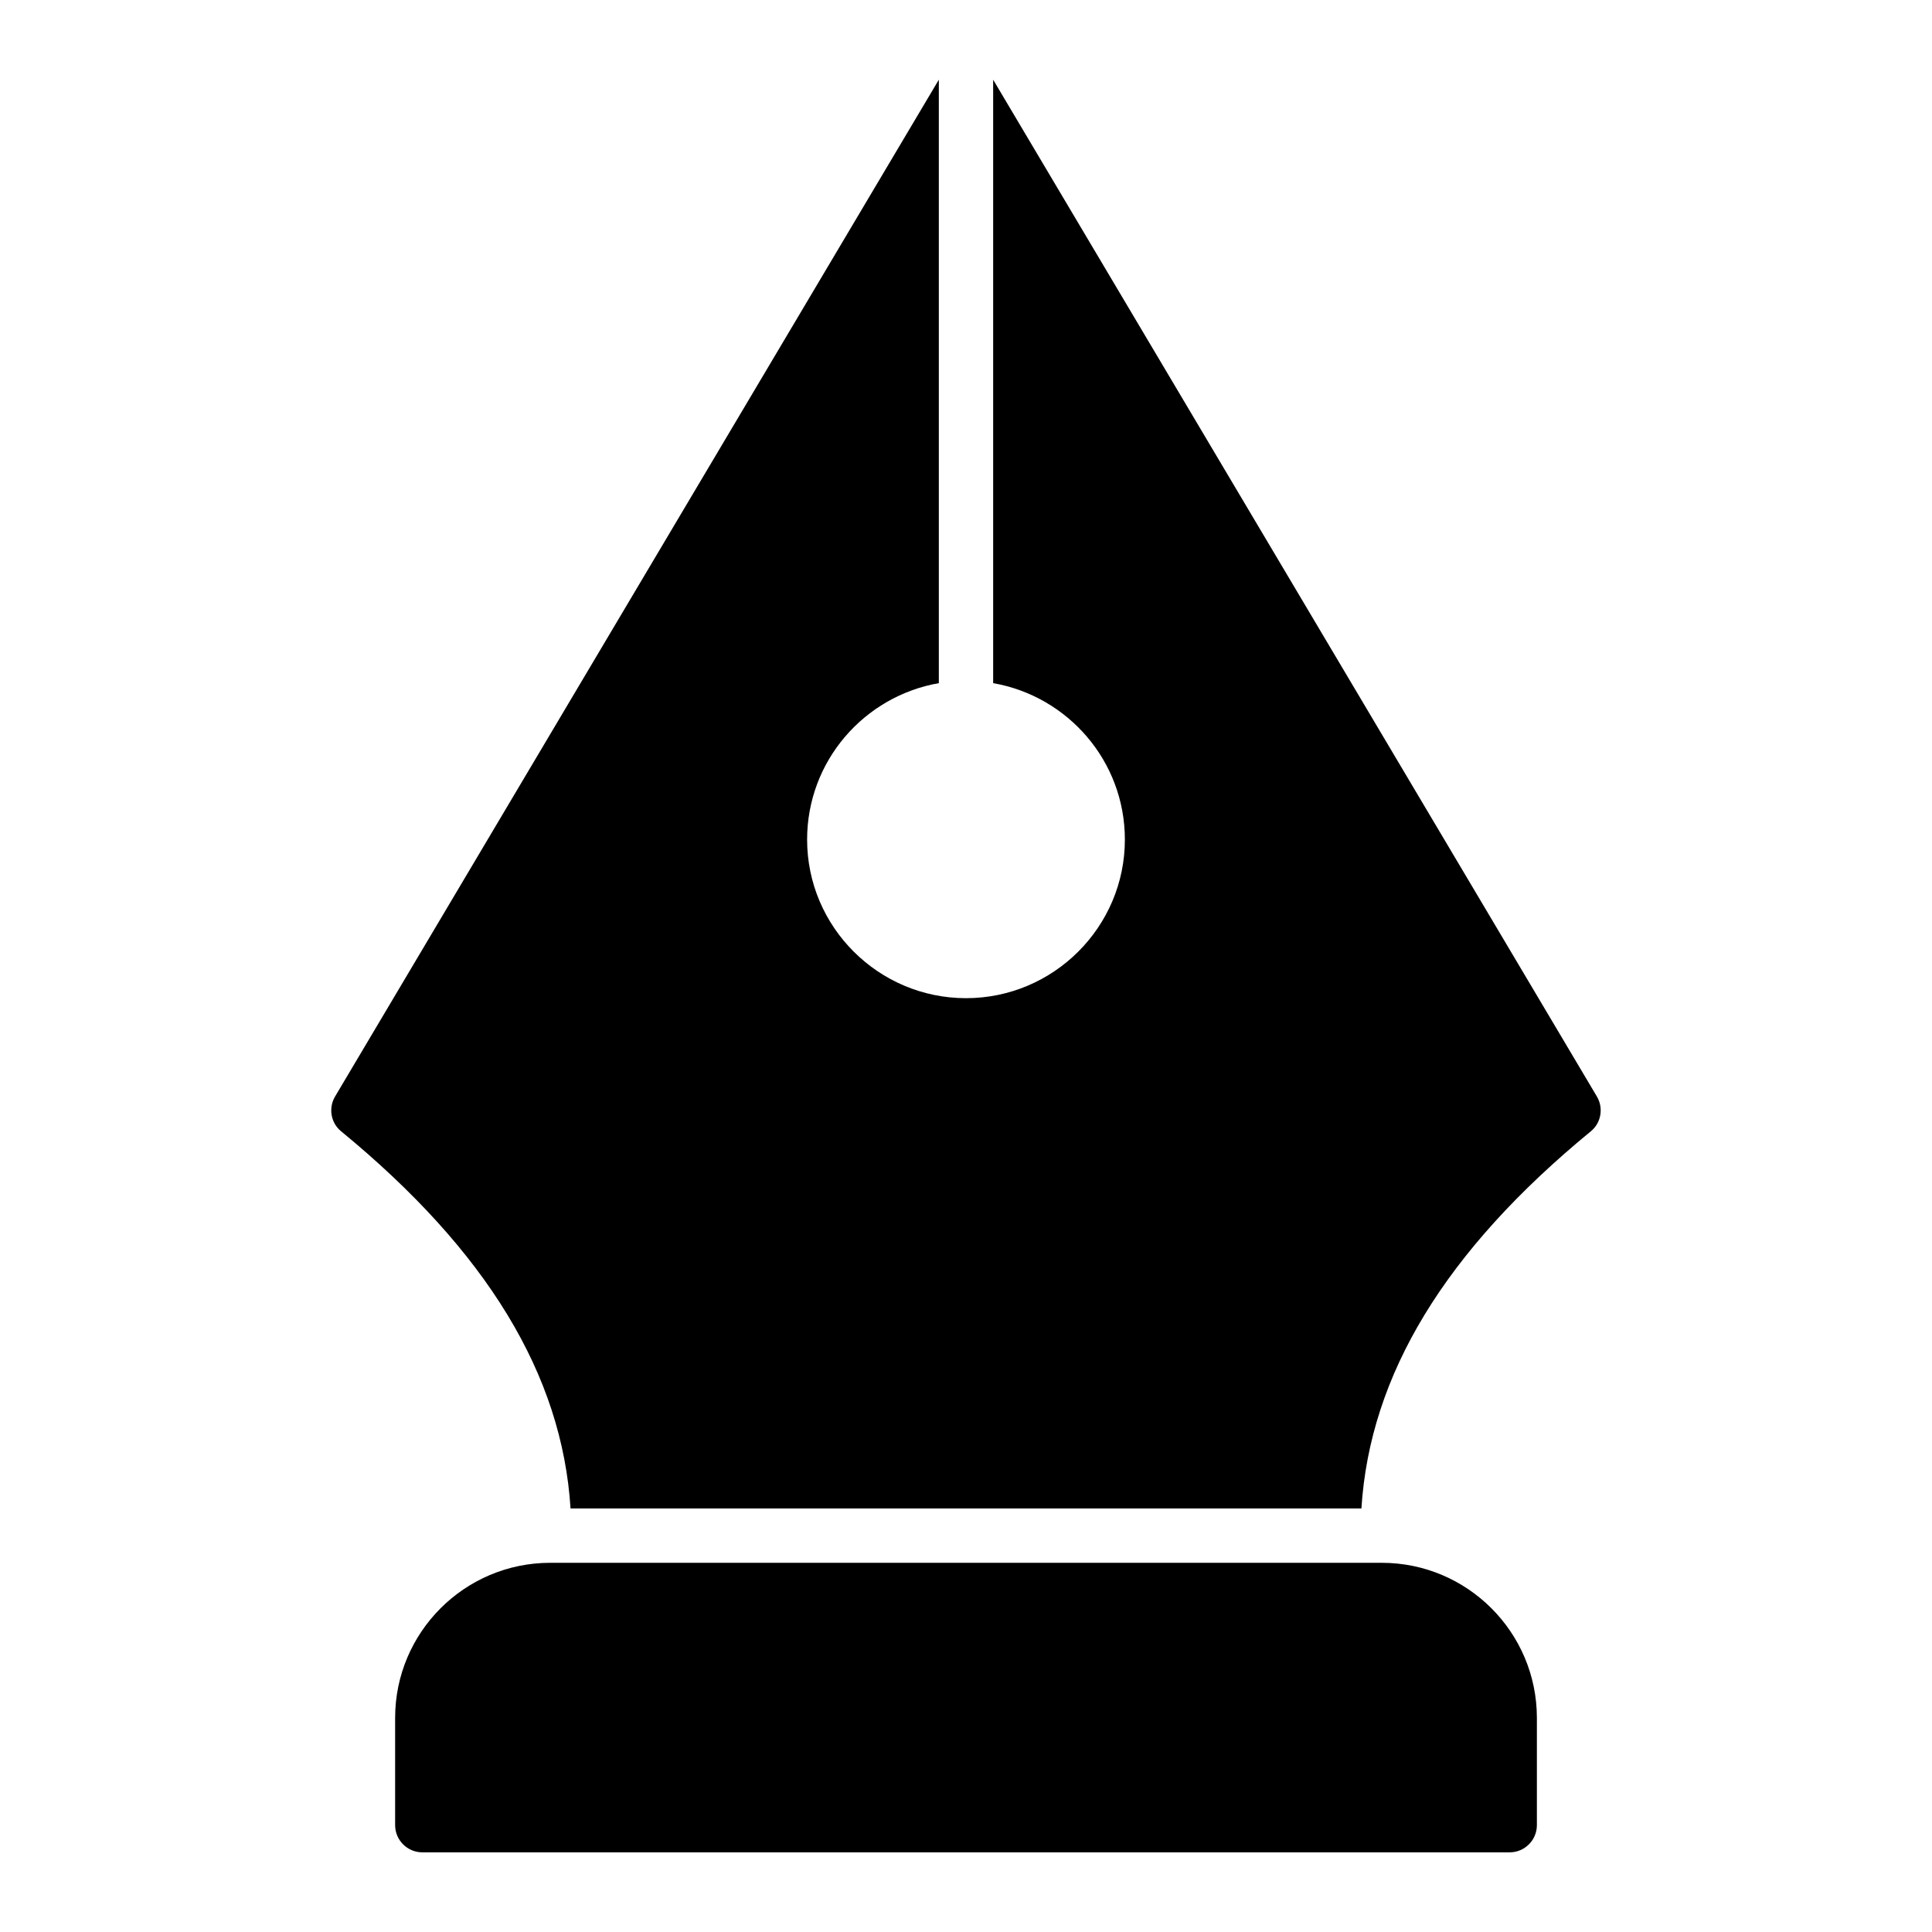
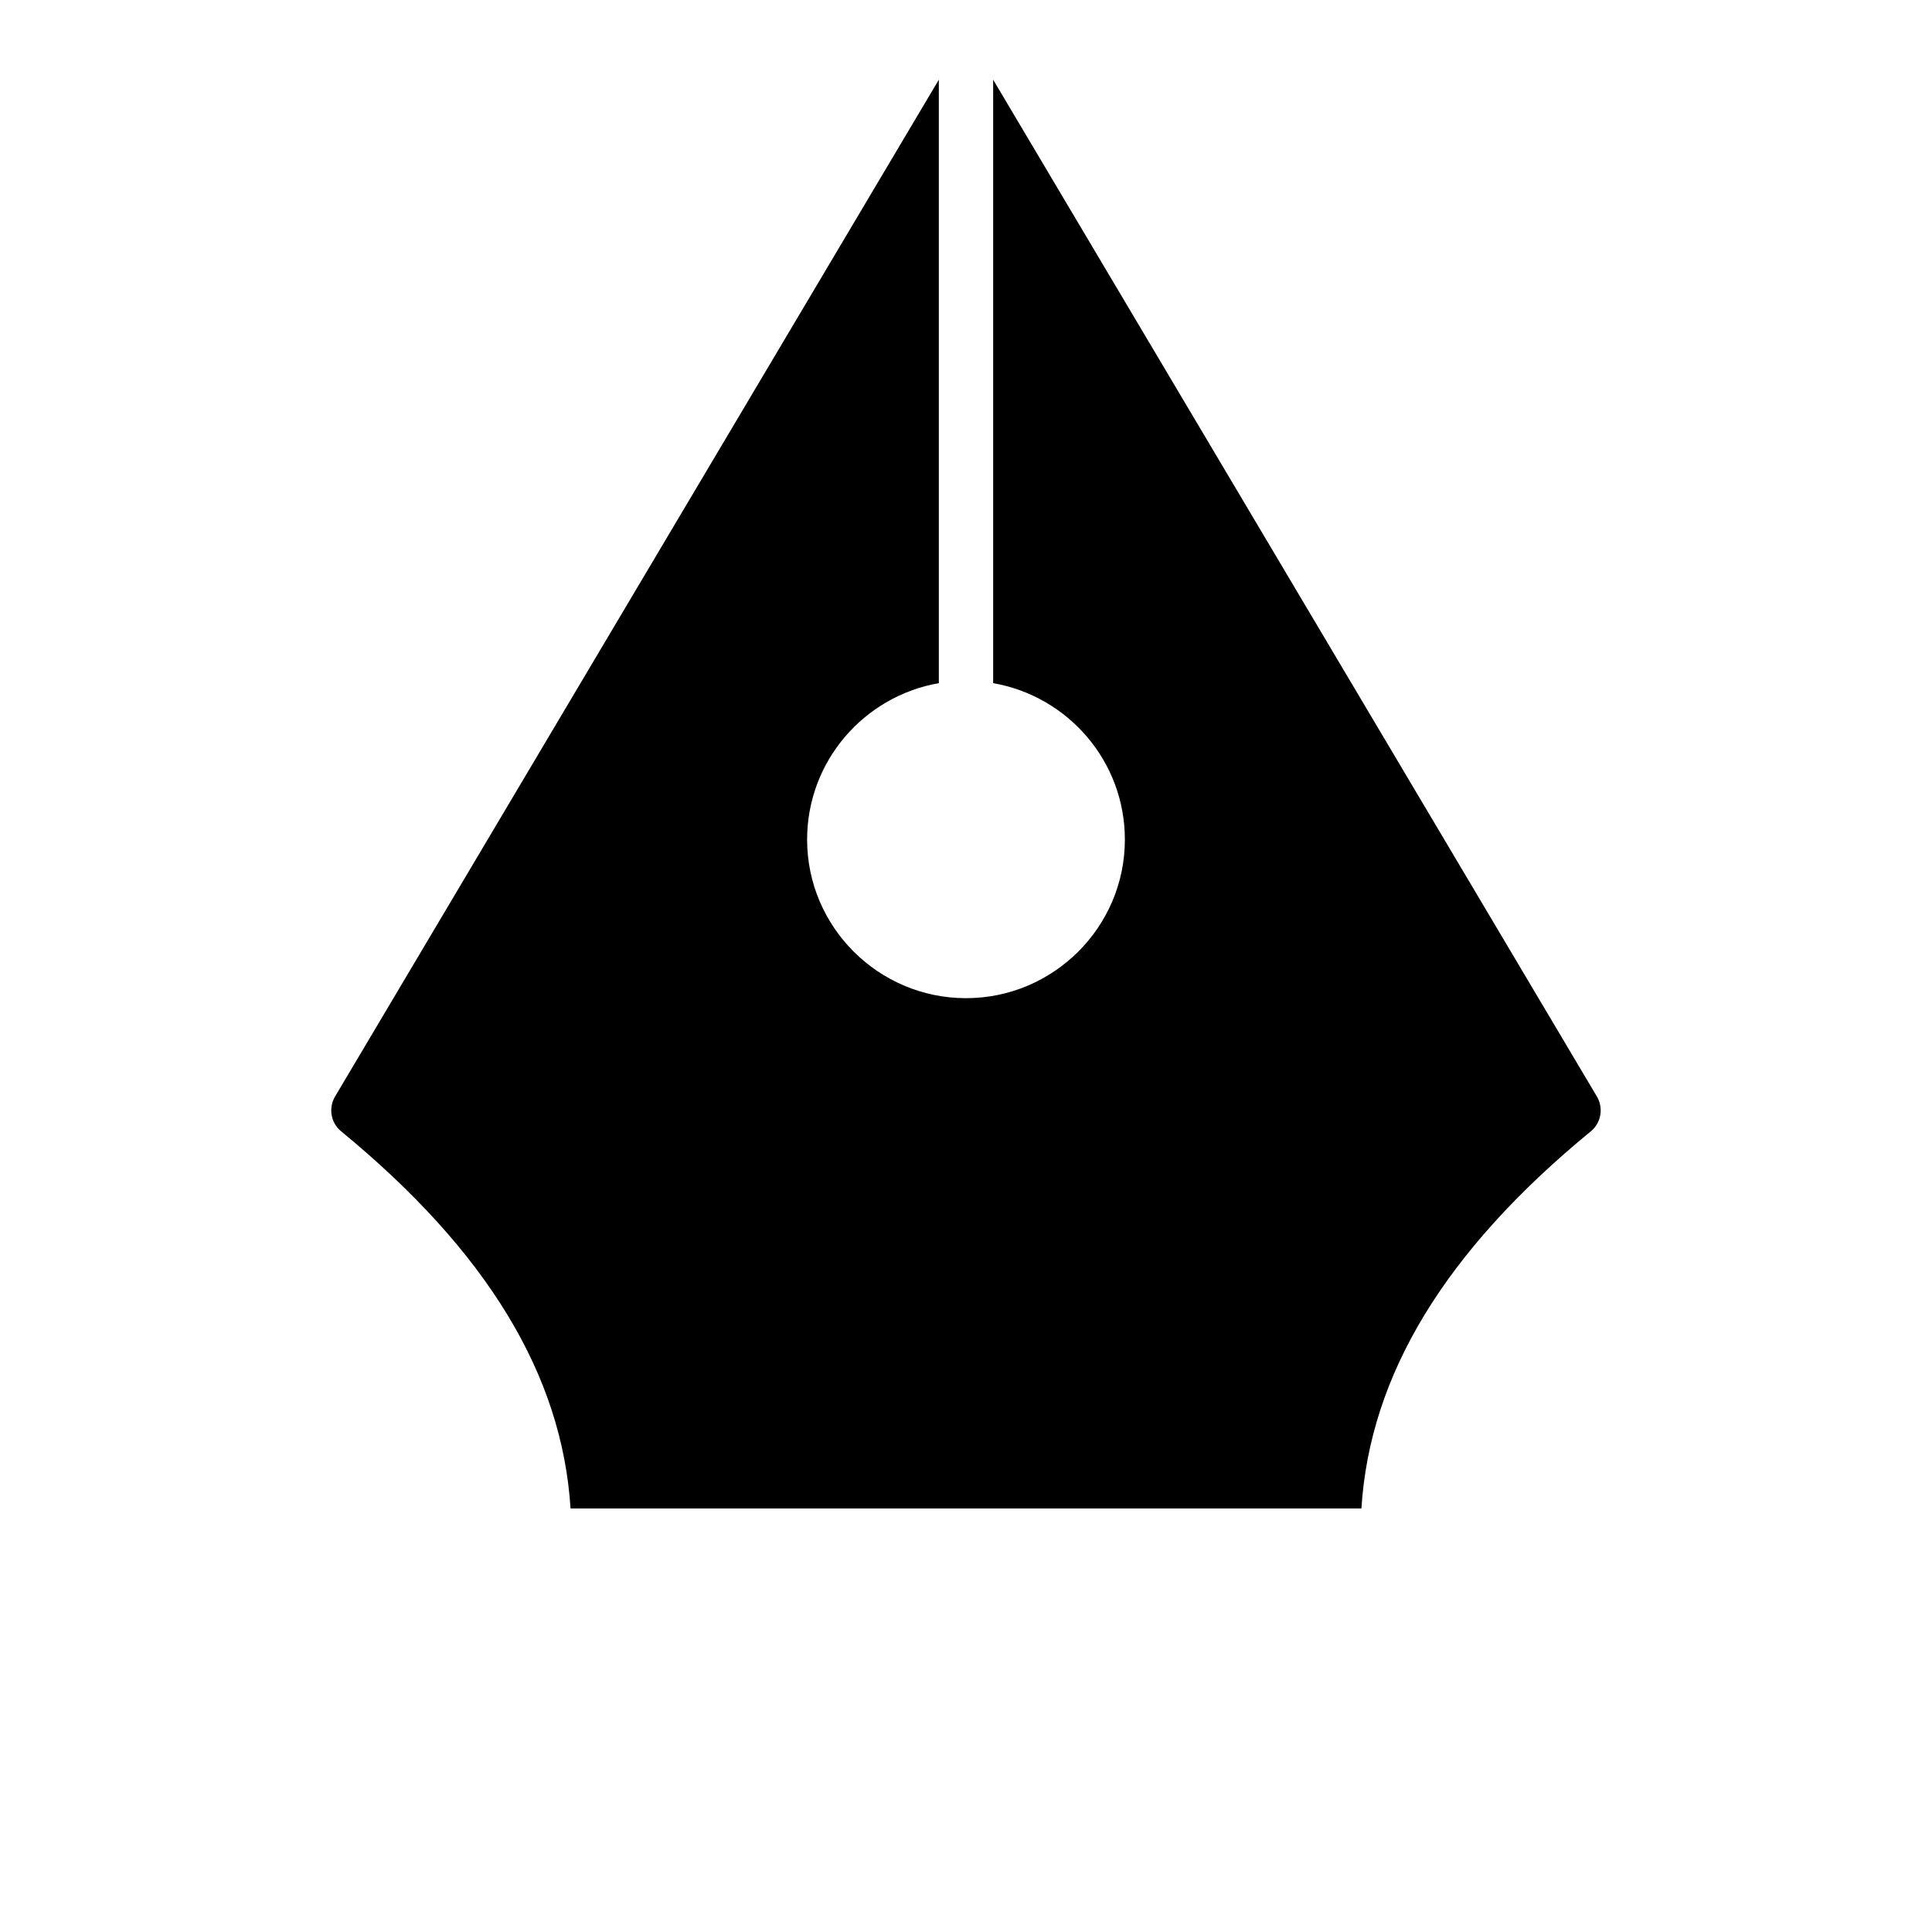
<svg xmlns="http://www.w3.org/2000/svg" fill="#000000" width="800px" height="800px" version="1.1" viewBox="144 144 512 512">
  <g>
-     <path d="m510.19 558.16h-220.38c-22.672 0-41.098 18.426-41.098 41.098v28.43c0 3.957 3.238 7.199 7.199 7.199h288.18c3.957 0 7.199-3.238 7.199-7.199v-28.43c-0.004-22.676-18.43-41.098-41.102-41.098z" />
    <path d="m392.8 325.04v-159.92l-160 269.46c-1.801 3.023-1.152 6.981 1.582 9.211 38.648 31.738 58.586 64.559 60.816 99.969h209.59c2.231-35.41 22.168-68.23 60.816-99.969 2.734-2.231 3.383-6.191 1.582-9.211l-159.99-269.46v159.92c19.793 3.453 34.906 20.656 34.906 41.457 0 23.176-18.93 42.031-42.105 42.031-23.176 0-42.105-18.855-42.105-42.031 0.004-20.801 15.117-38.004 34.91-41.457z" />
  </g>
</svg>